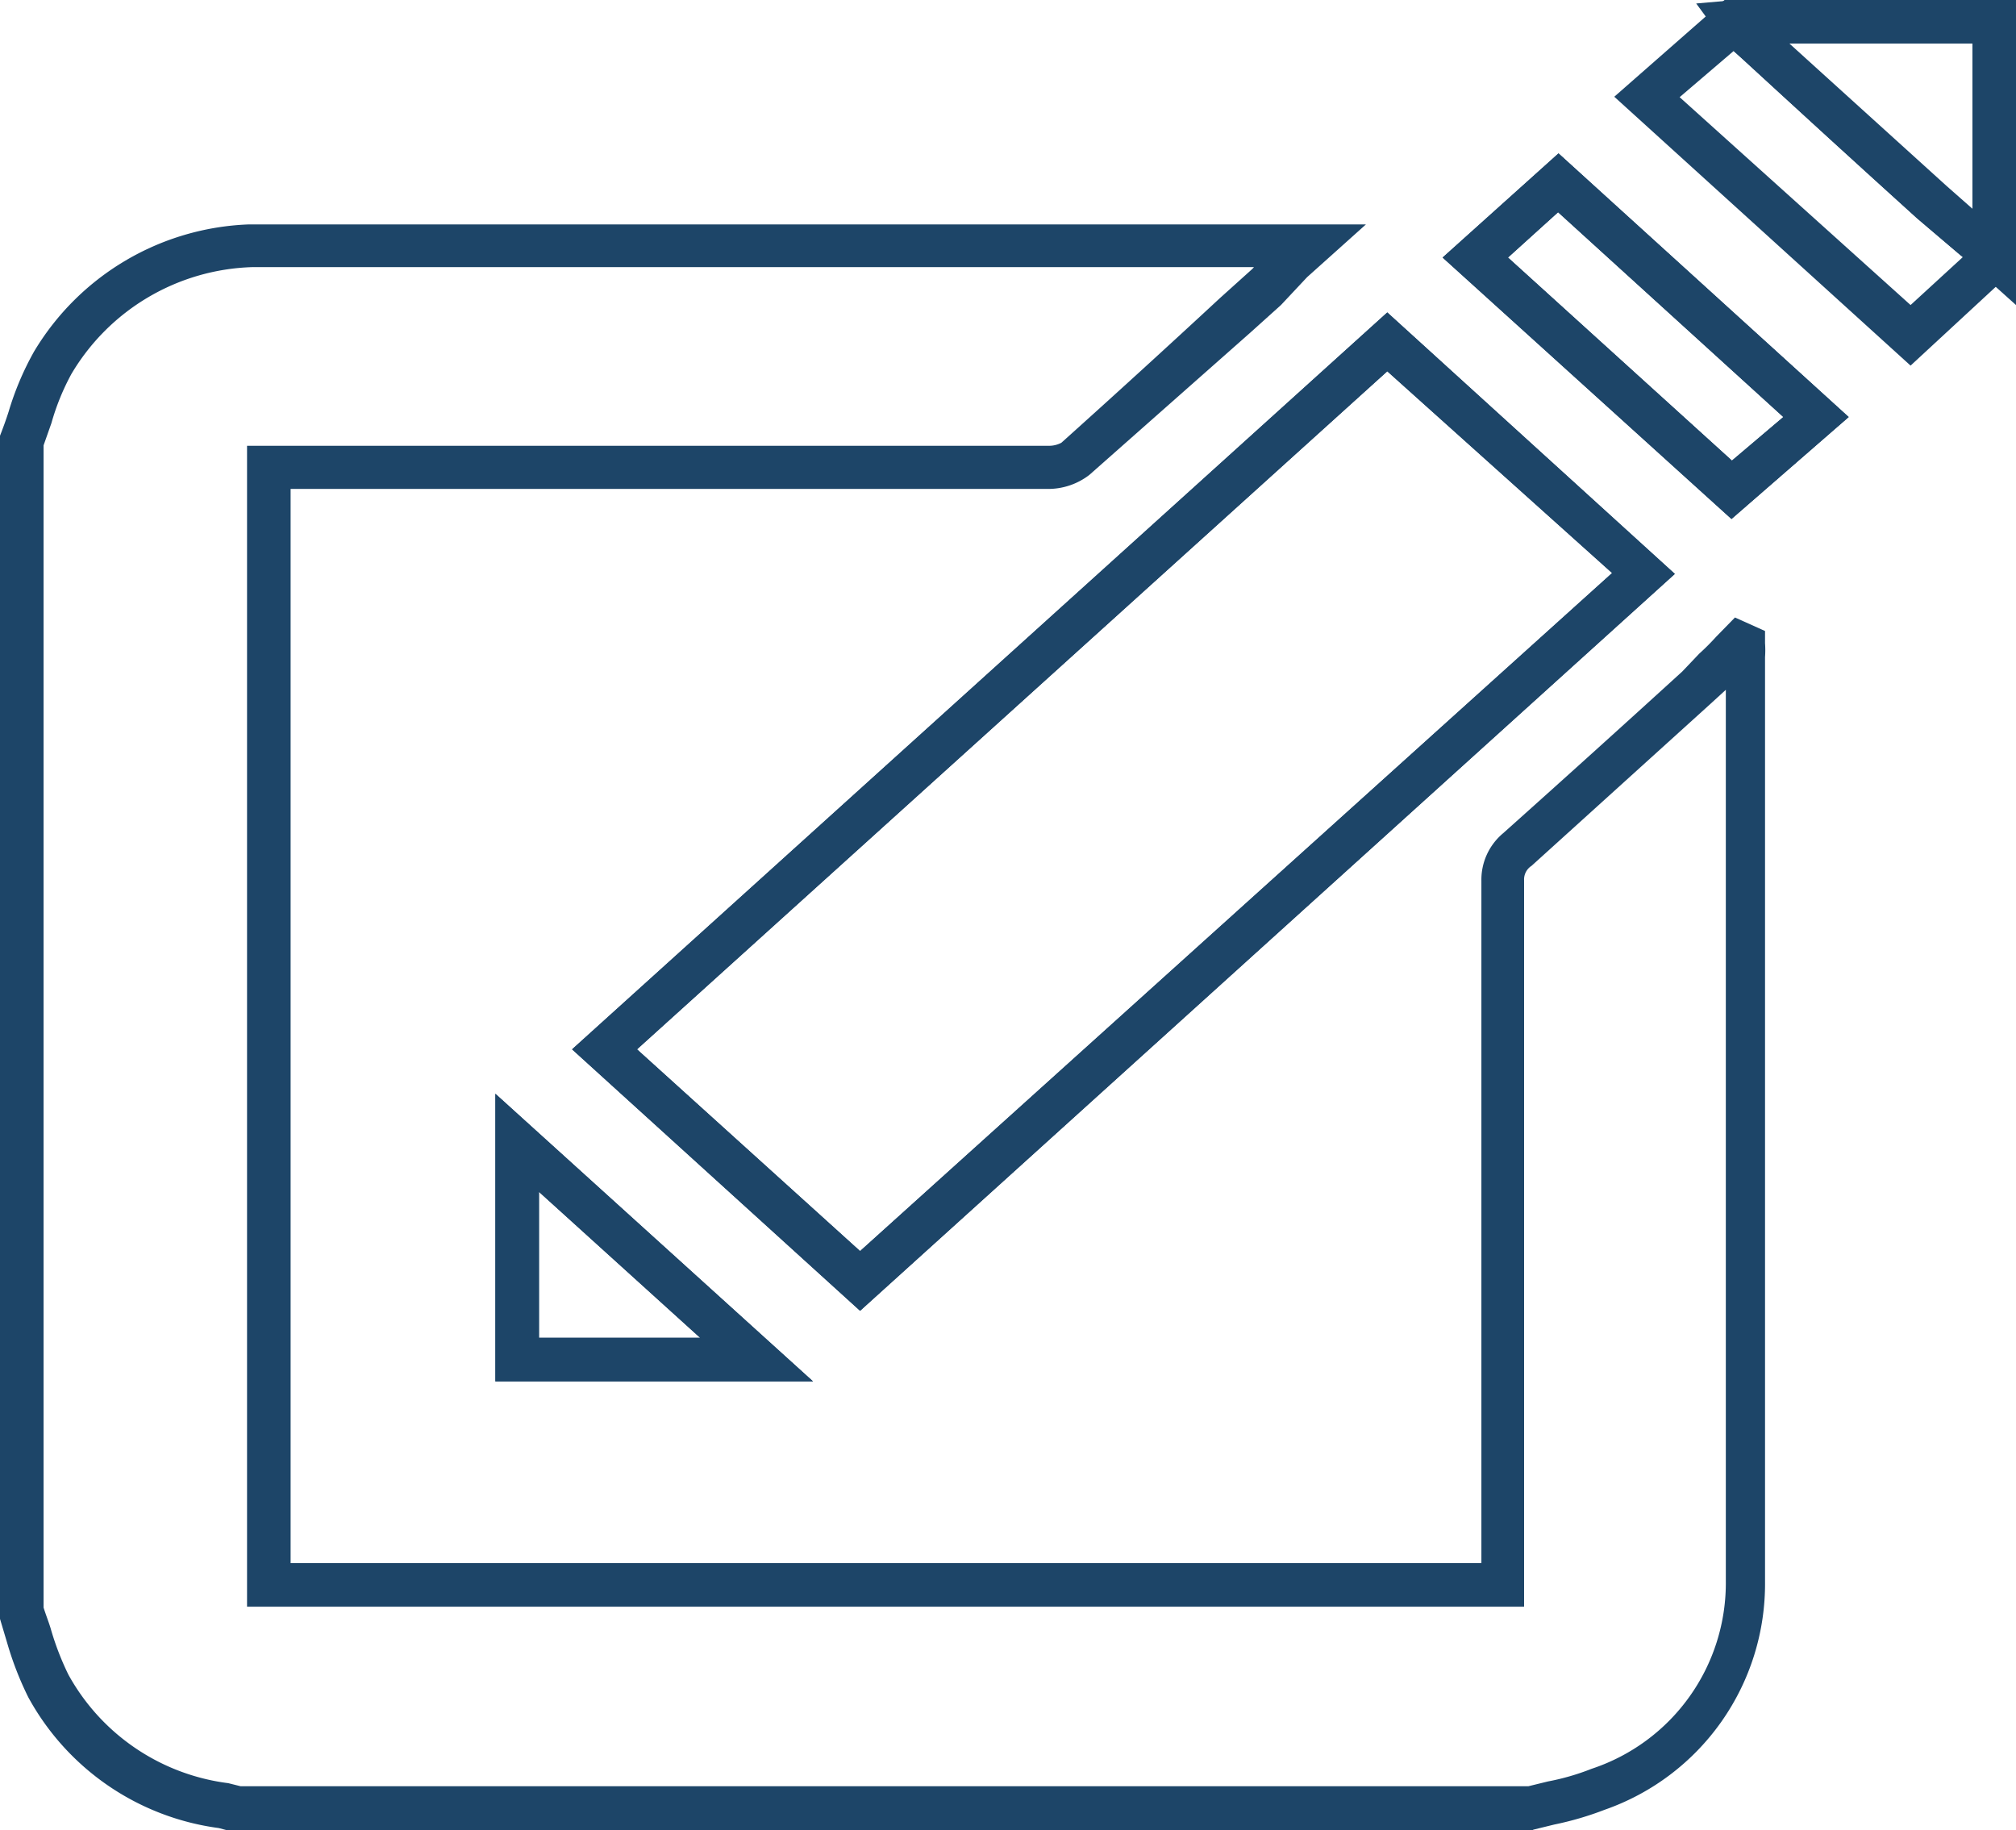
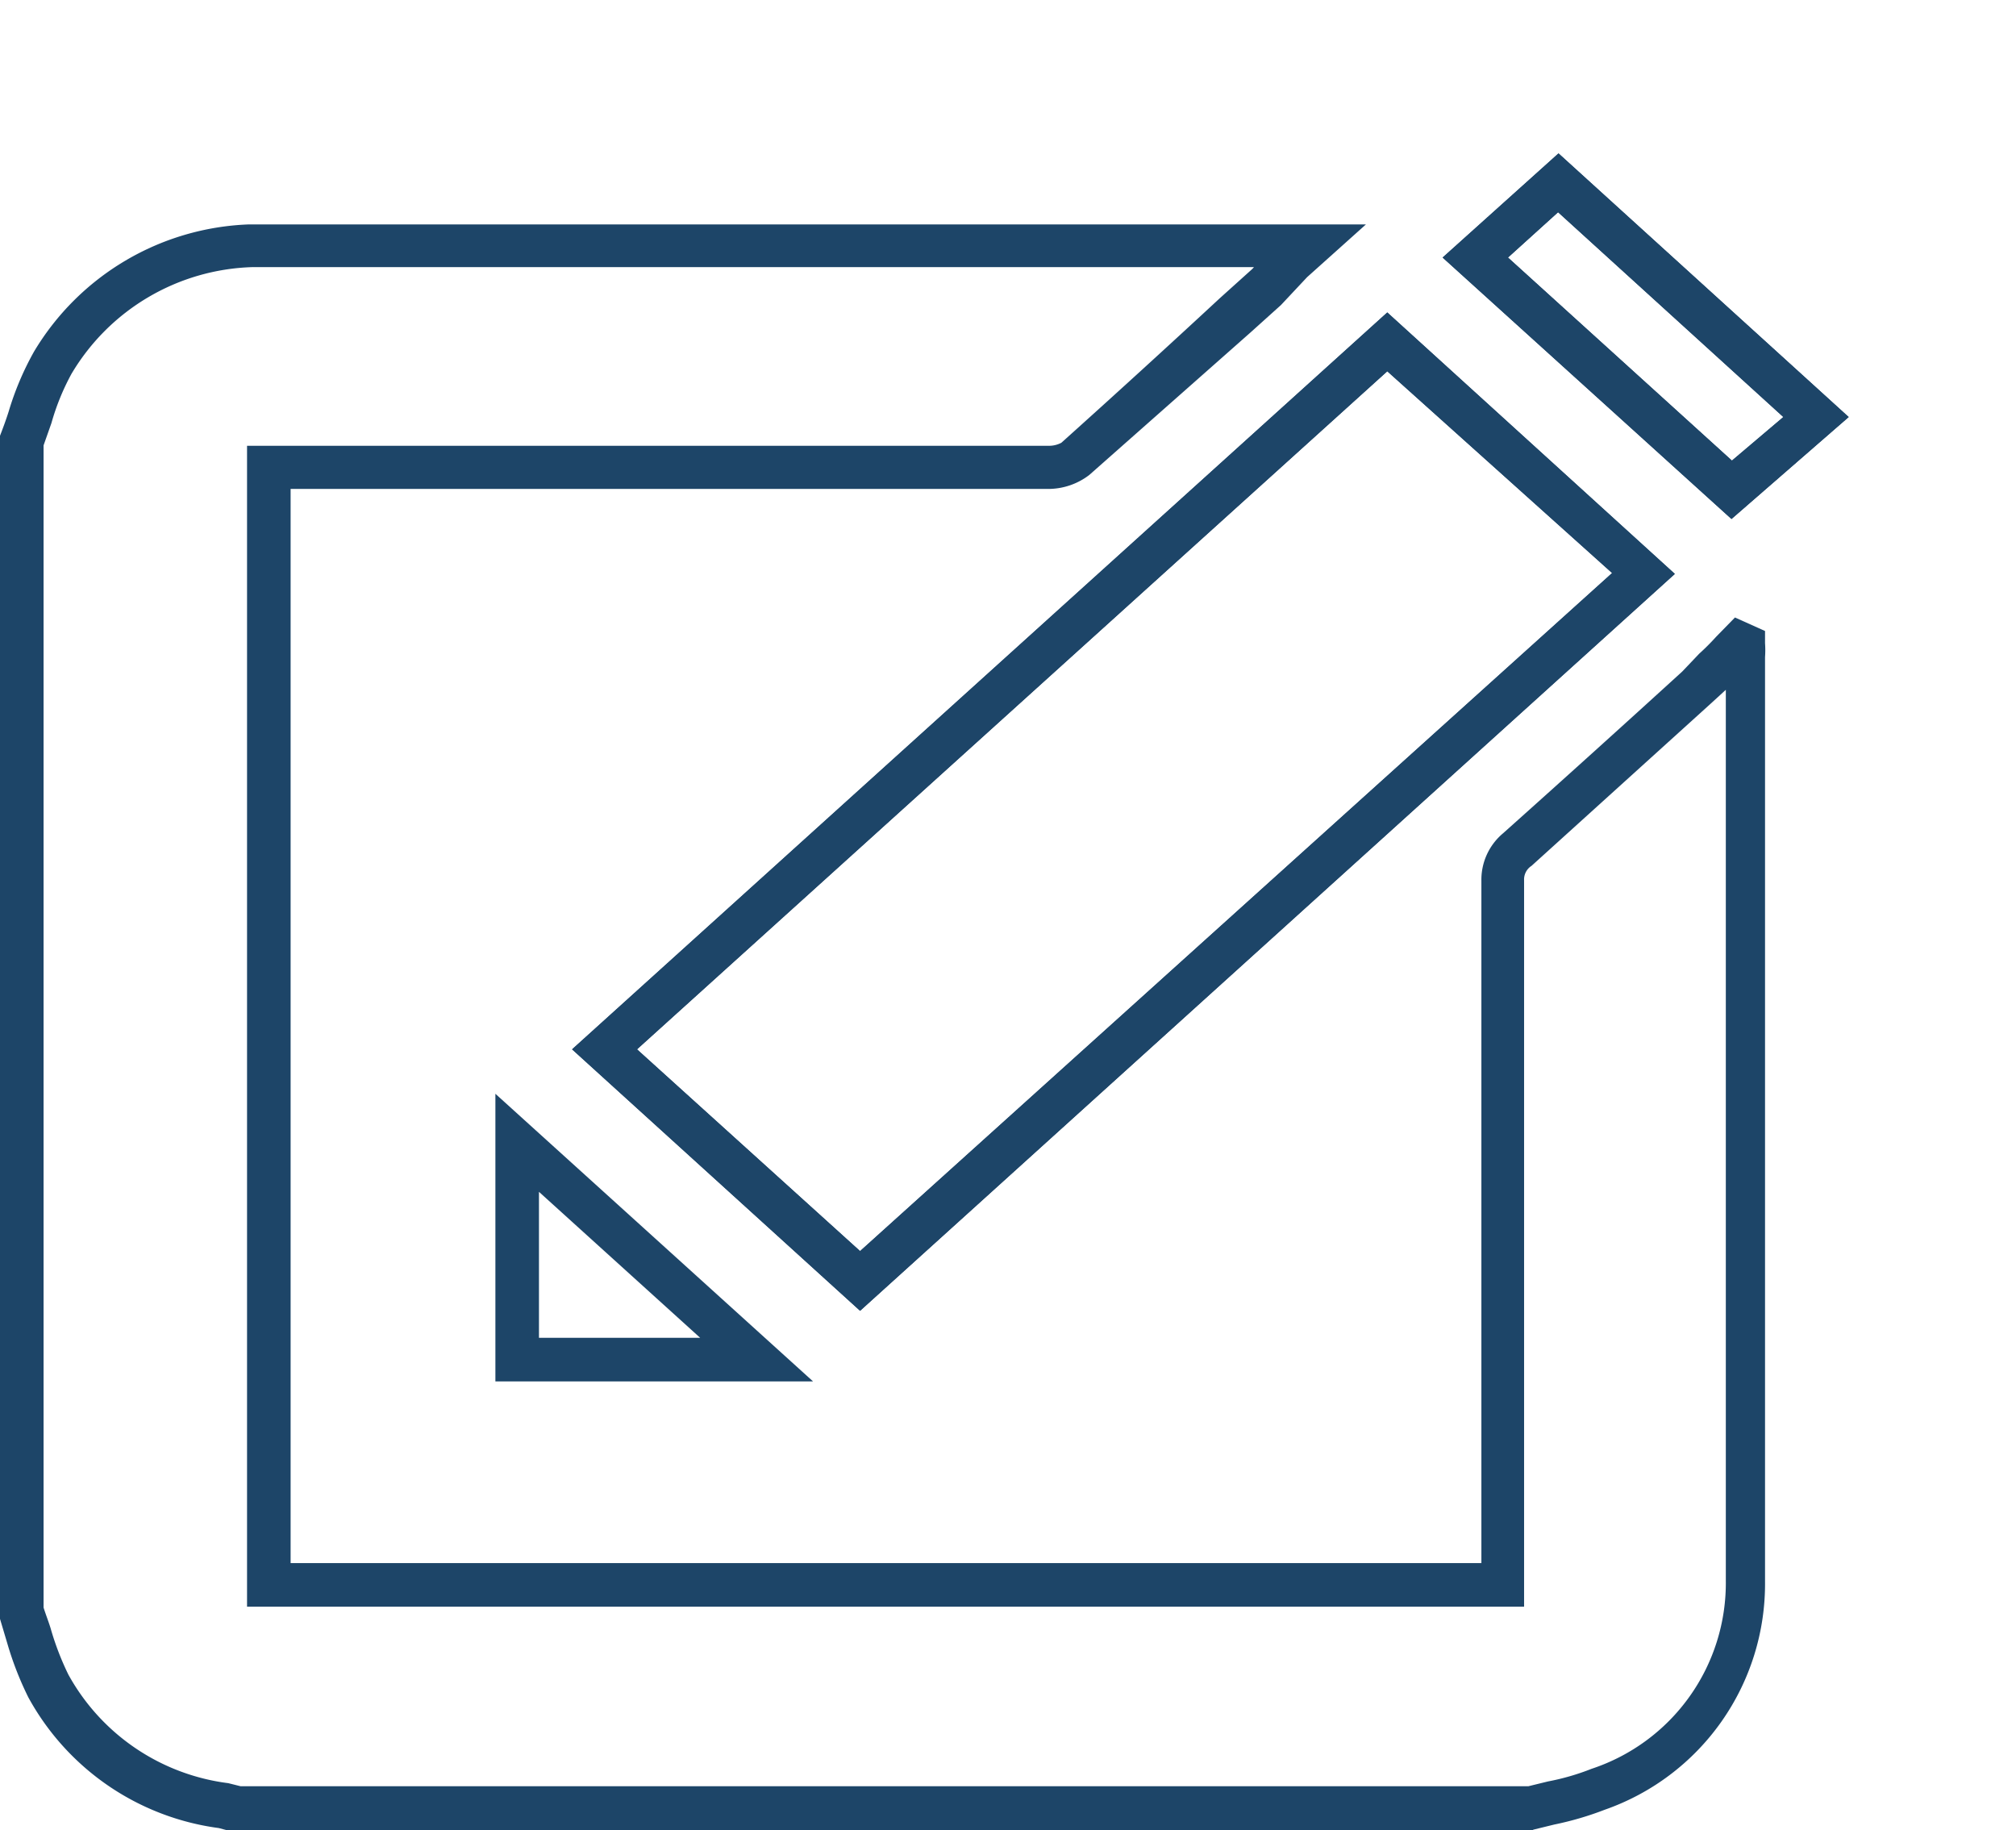
<svg xmlns="http://www.w3.org/2000/svg" viewBox="0 0 46.27 42" class="icon">
  <title>descr-outline</title>
  <path d="M18.66,31.7H11.37V25.1Zm-6.29-1h3.7l-3.7-3.35Zm7.37-.62-6.61-6L31.84,7.17l6.6,6Zm-5.12-6,5.12,4.63L37,13.15,31.84,8.52ZM39.74,11.91l-6.63-6,2.66-2.39,6.66,6.05Zm-5.13-6,5.14,4.66,1.18-1L35.76,4.87Z" fill="#1d4568" />
  <path d="M35.21,42l-30,0-.19-.05a5.86,5.86,0,0,1-4.37-3,7.45,7.45,0,0,1-.48-1.23L0,37.15,0,37,0,10c.07-.18.14-.37.2-.56A6.73,6.73,0,0,1,.78,8.07,6,6,0,0,1,5.71,5.15c.24,0,.48,0,.72,0H31.35L30,6.36,29.4,7l-.7.63L25,10.9a1.55,1.55,0,0,1-.94.32H6.67V35.87H34V33.14q0-6.47,0-12.93a1.39,1.39,0,0,1,.5-1.09q2.07-1.85,4.11-3.71L39,15q.2-.18.39-.39l.43-.44.69.31,0,.28a2.21,2.21,0,0,1,0,.32v5.37q0,7.92,0,15.85a5.49,5.49,0,0,1-3.68,5.23,7.26,7.26,0,0,1-1.16.34l-.49.12ZM1,36.89c.05.16.11.31.16.47a6.43,6.43,0,0,0,.41,1.07,4.89,4.89,0,0,0,3.67,2.49l.28.07H35.08l.45-.11a5.48,5.48,0,0,0,1-.29,4.49,4.49,0,0,0,3.08-4.32q0-7.92,0-15.84V15.83l-.35.32-4.11,3.72a.37.37,0,0,0-.17.33q0,6.48,0,12.94v3.73H5.67V10.23H24.08a.6.6,0,0,0,.28-.07Q26.21,8.5,28,6.84l.7-.63a.6.6,0,0,0,.08-.08H6.43c-.22,0-.43,0-.64,0A5,5,0,0,0,1.64,8.58a5.45,5.45,0,0,0-.46,1.13L1,10.22Z" fill="#1d4568" />
-   <path d="M43.85,8.39l-6.8-6.17L39.58,0H40l.64.62q2,1.83,4,3.65c.31.28.63.55,1,.83l.63.54v.45l-.16.21Zm-5.3-6.16L43.85,7l1.21-1.11L45,5.86c-.33-.28-.66-.56-1-.85Q42,3.2,40,1.36l-.21-.19Z" fill="#1d4568" />
-   <path d="M46.27,7,45,5.86c-.33-.28-.66-.56-1-.85Q42,3.2,40,1.36l-.29-.26a1.31,1.31,0,0,1-.2-.23L38.93.08,39.84,0h6.43Zm-5.2-6,3.61,3.27.59.52V1Z" fill="#1d4568" />
  <path d="M19.74,30.08l-6.61-6L31.84,7.17l6.6,6Zm-5.12-6,5.12,4.63L37,13.15,31.84,8.52Z" fill="#1d4568" />
  <path d="M39.74,11.91l-6.63-6,2.66-2.39,6.66,6.05Zm-5.13-6,5.14,4.66,1.18-1L35.76,4.87Z" fill="#1d4568" />
-   <path d="M18.66,31.7H11.37V25.1Zm-6.29-1h3.7l-3.7-3.35Z" fill="#1d4568" />
</svg>